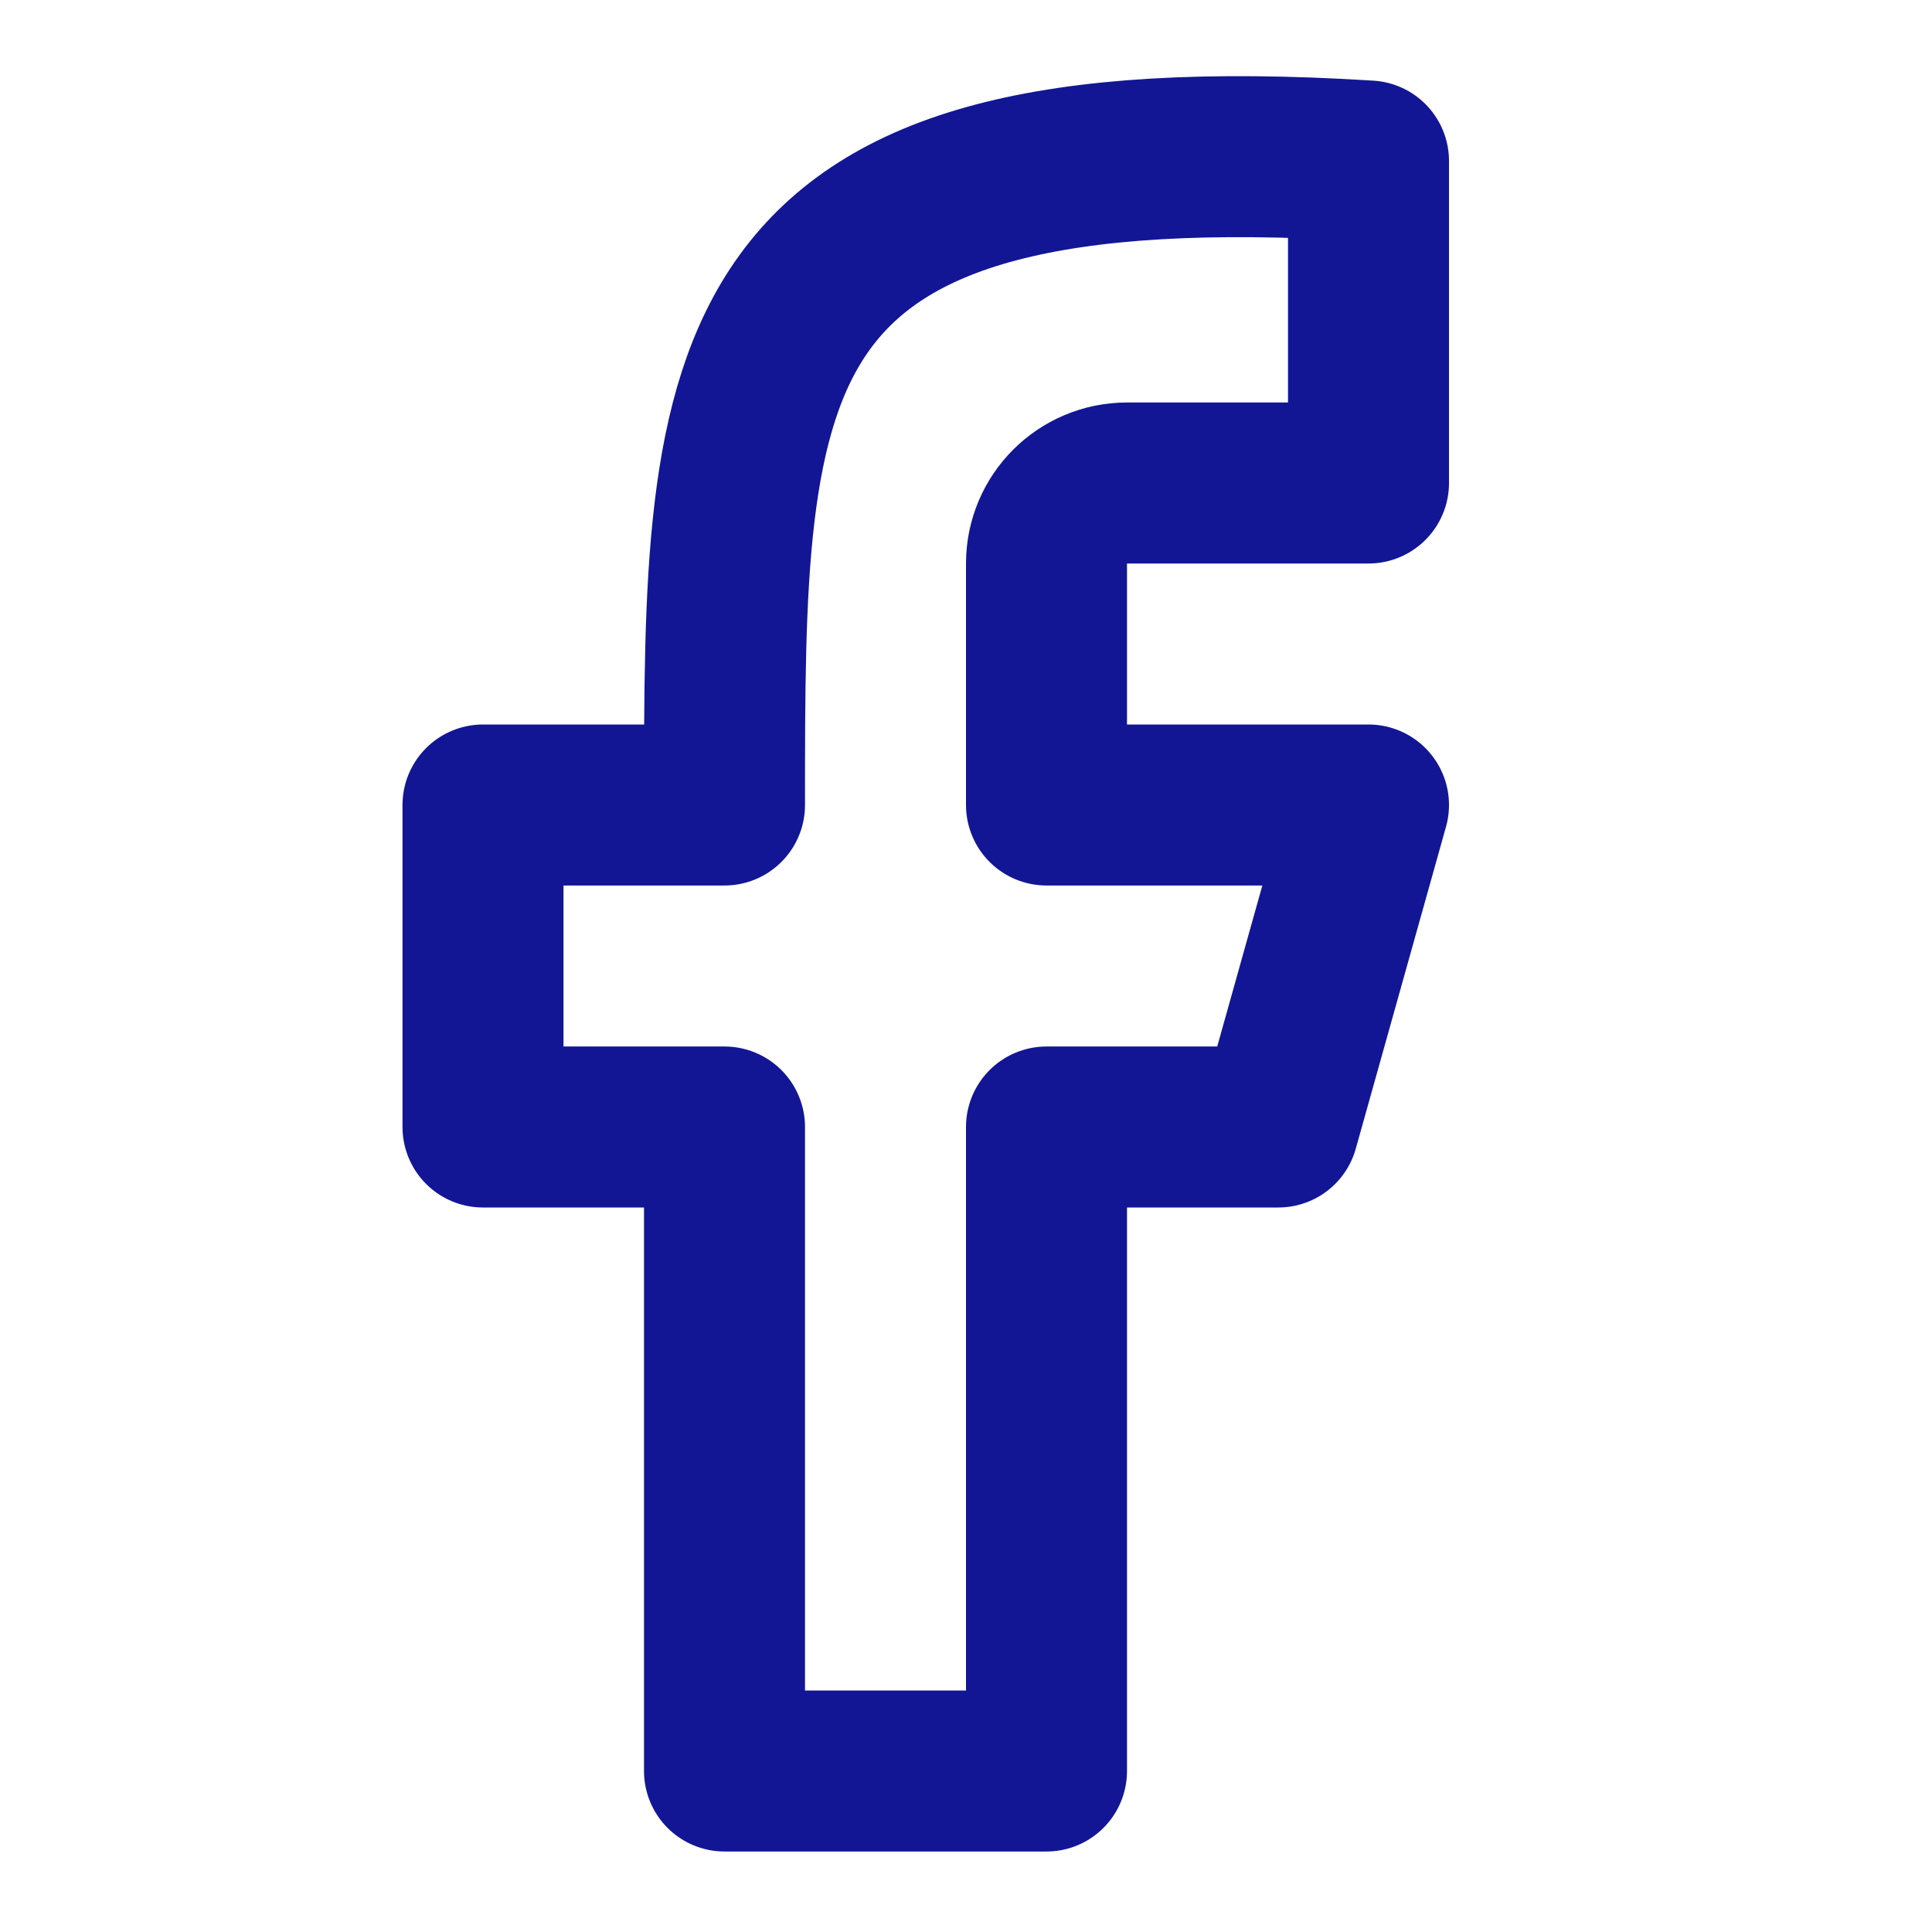
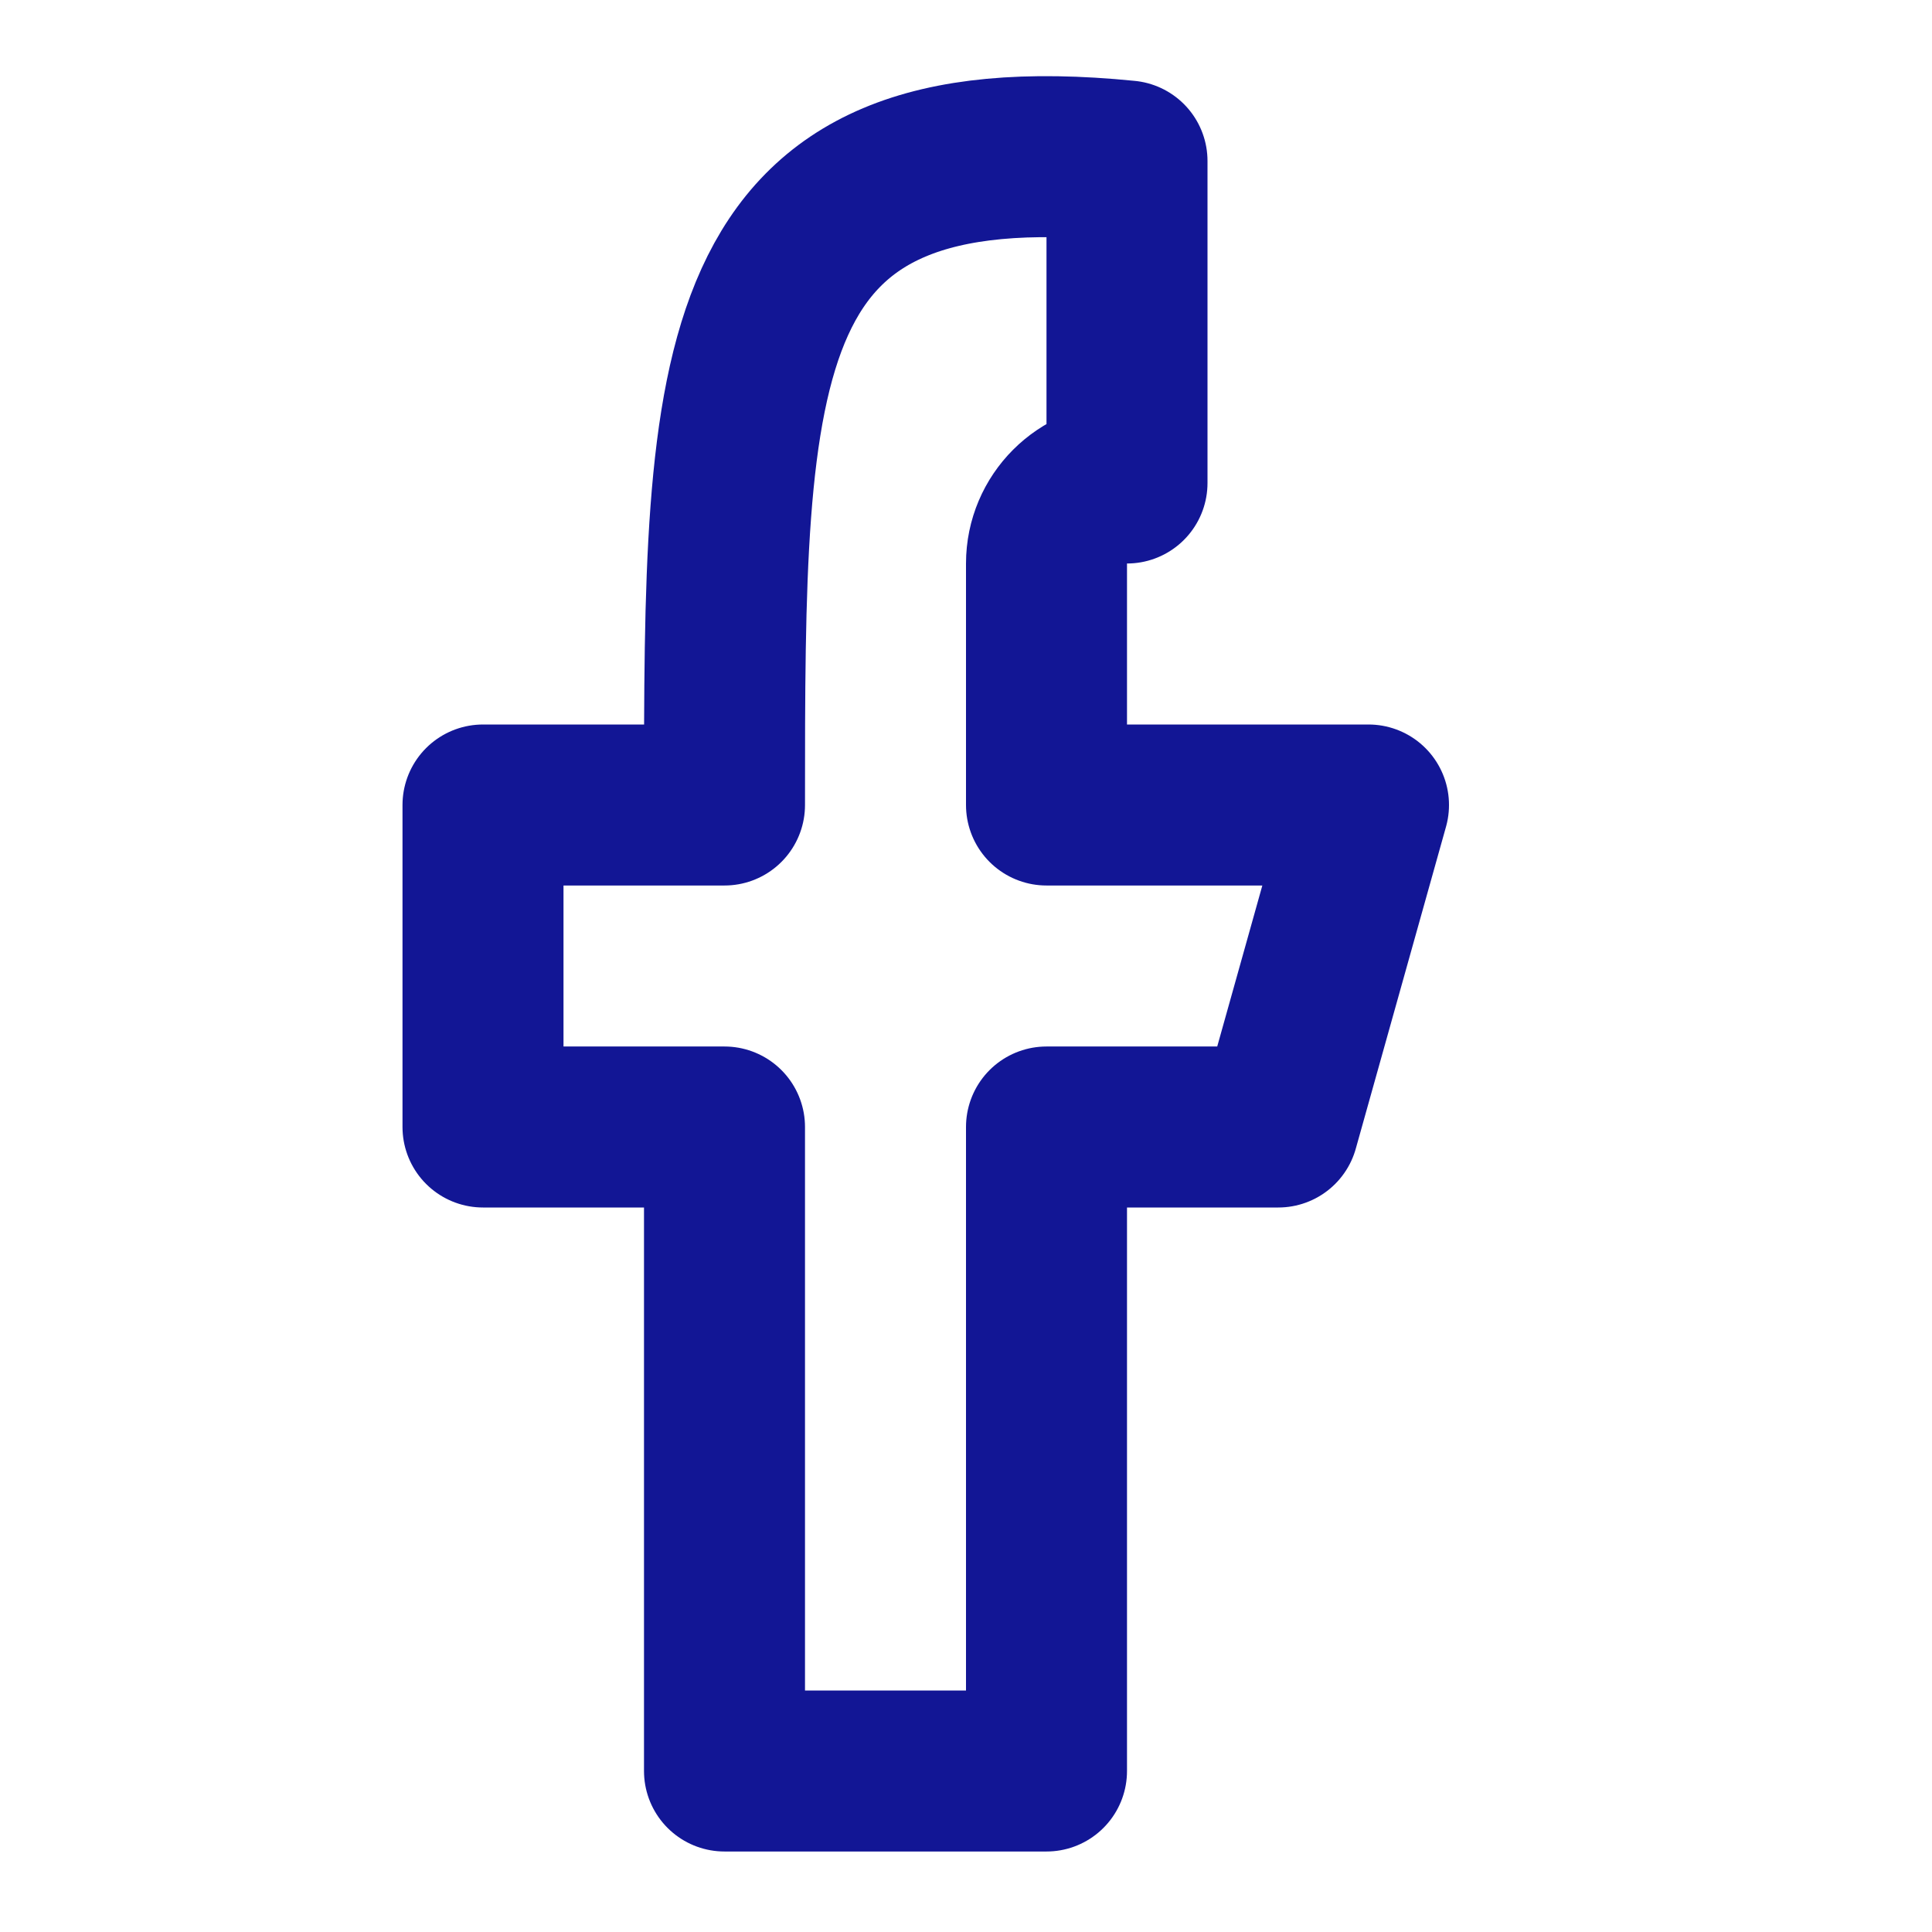
<svg xmlns="http://www.w3.org/2000/svg" width="800px" height="800px" viewBox="0 0 24 24" fill="none">
  <g id="SVGRepo_bgCarrier" stroke-width="0" />
  <g id="SVGRepo_tracerCarrier" stroke-linecap="round" stroke-linejoin="round" />
  <g id="SVGRepo_iconCarrier">
-     <path d="M9 22H13V14H15.879L17 10H13V7C13 6.448 13.448 6 14 6H17V2C9 1.5 9 4.5 9 10H6V14H9V22Z" stroke="#121695" stroke-width="2" stroke-linecap="round" stroke-linejoin="round" />
+     <path d="M9 22H13V14H15.879L17 10H13V7C13 6.448 13.448 6 14 6V2C9 1.5 9 4.5 9 10H6V14H9V22Z" stroke="#121695" stroke-width="2" stroke-linecap="round" stroke-linejoin="round" />
  </g>
</svg>